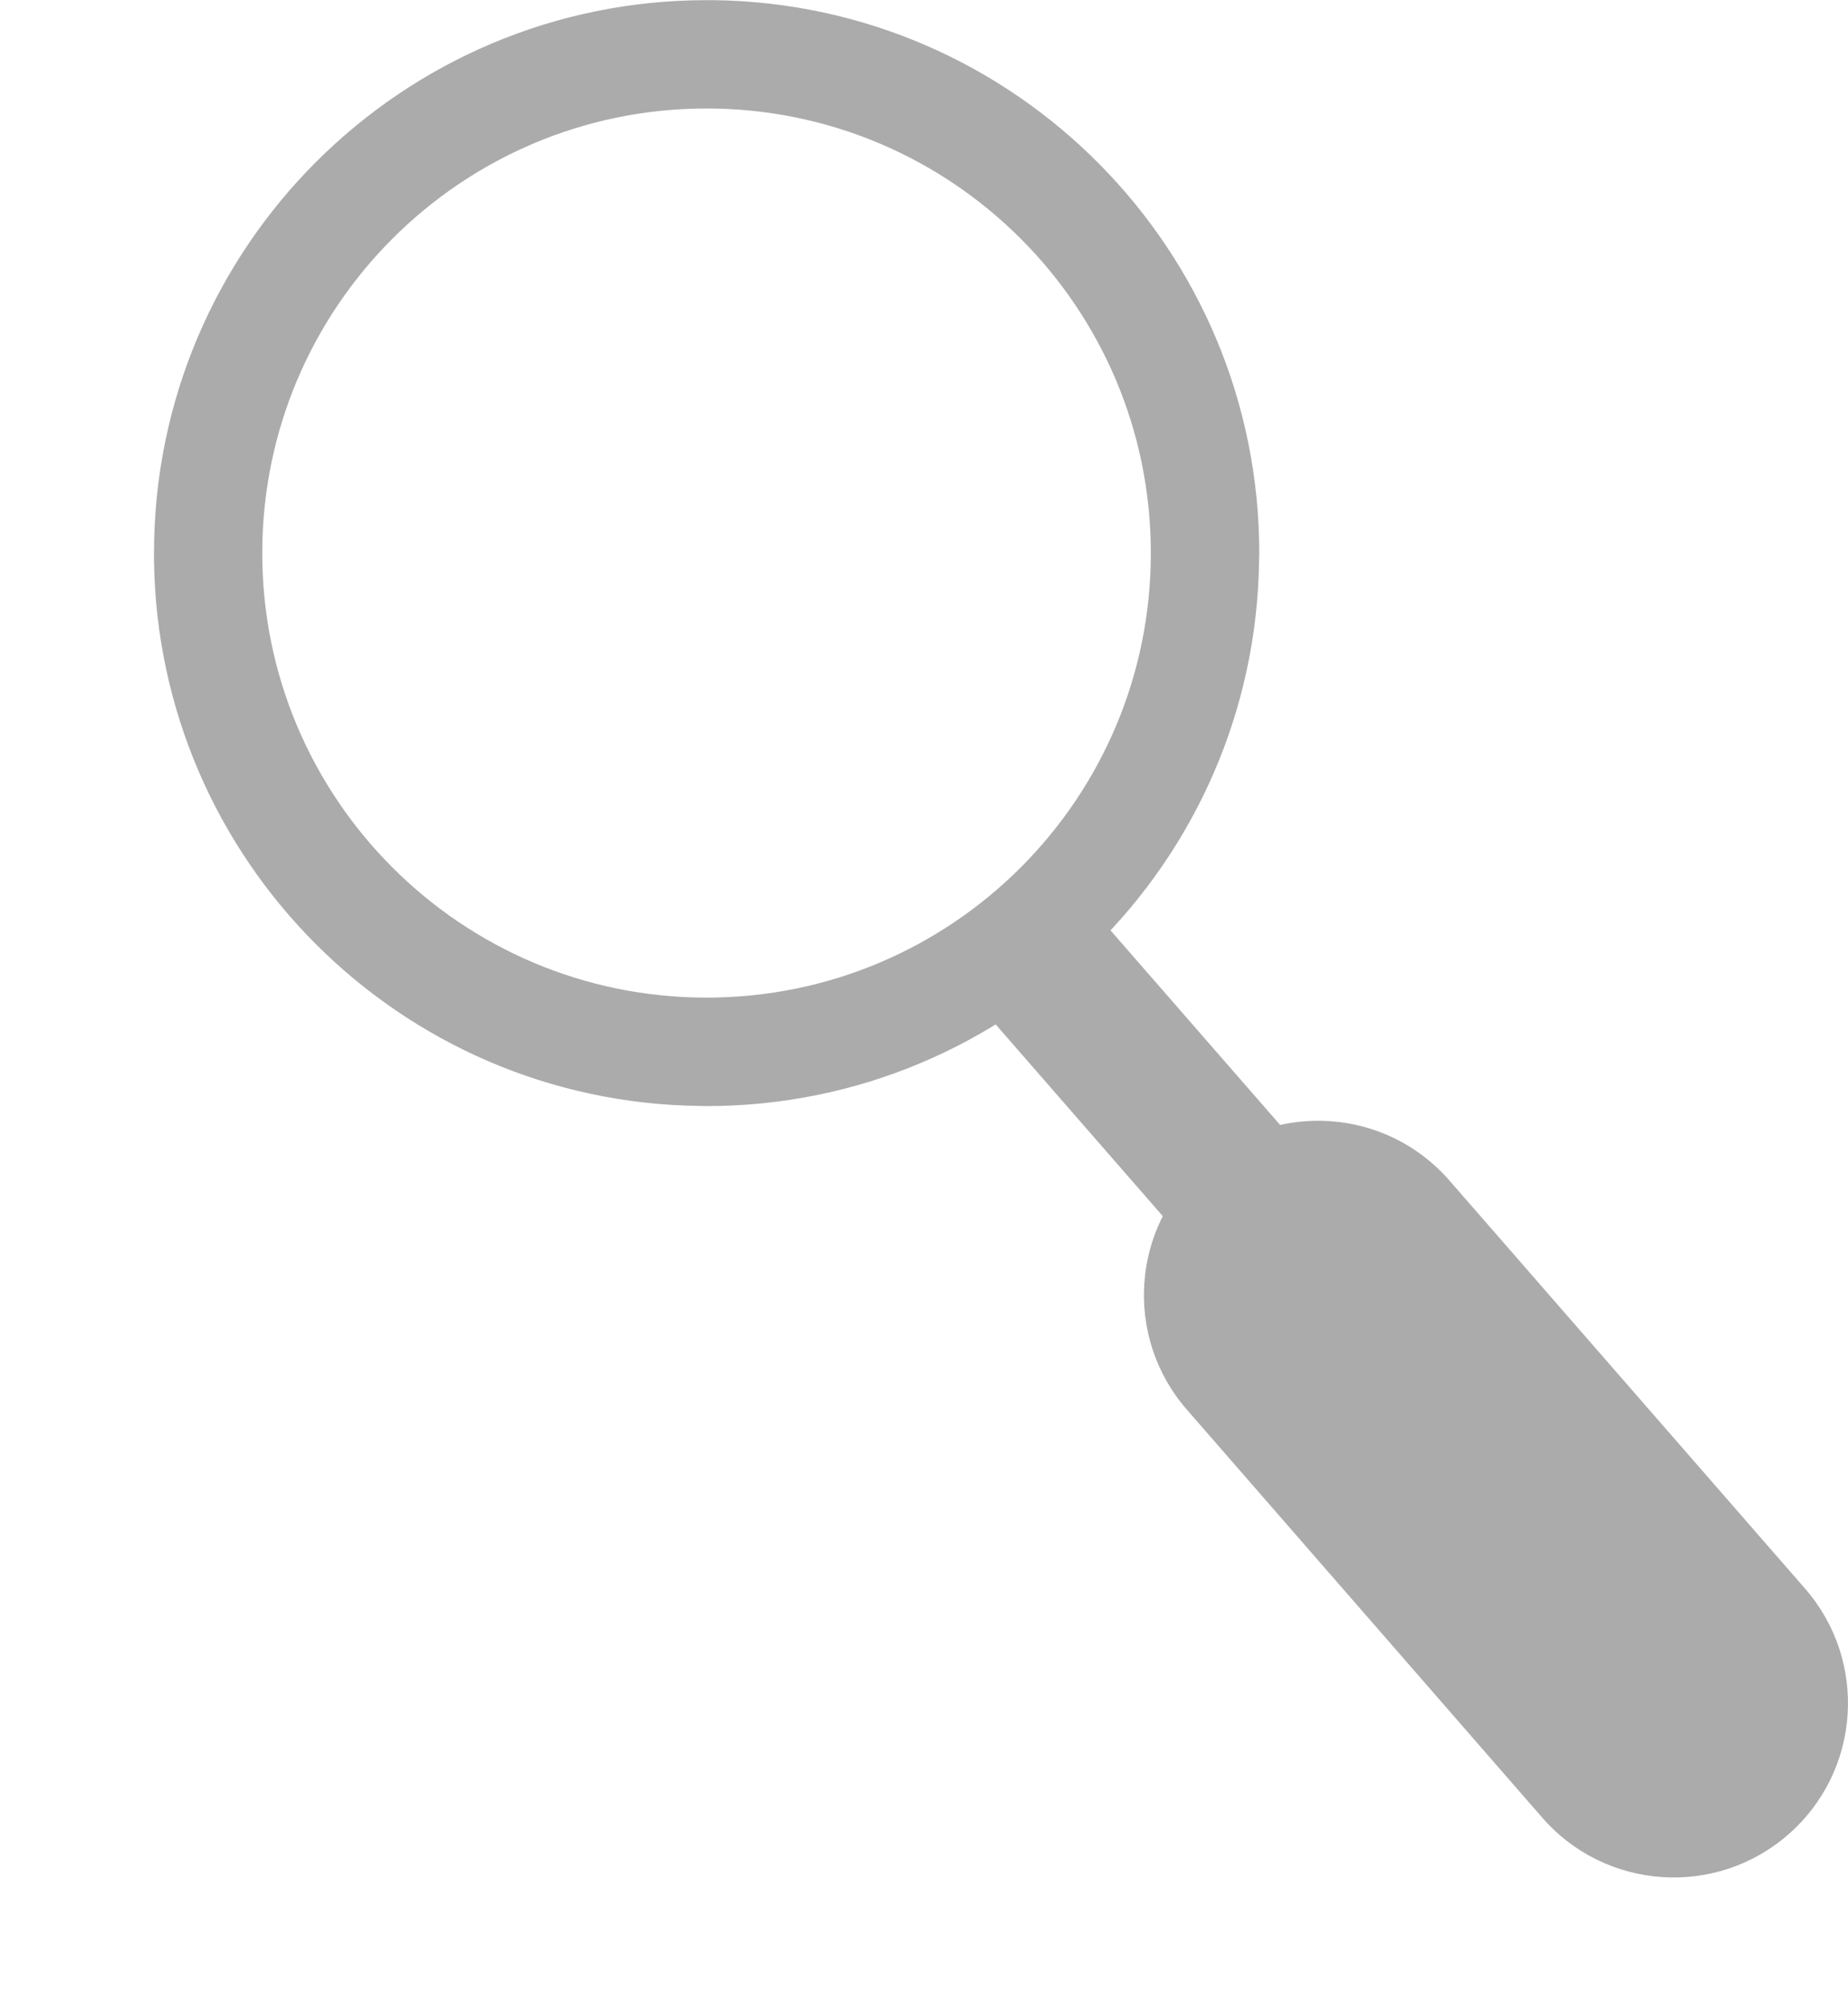
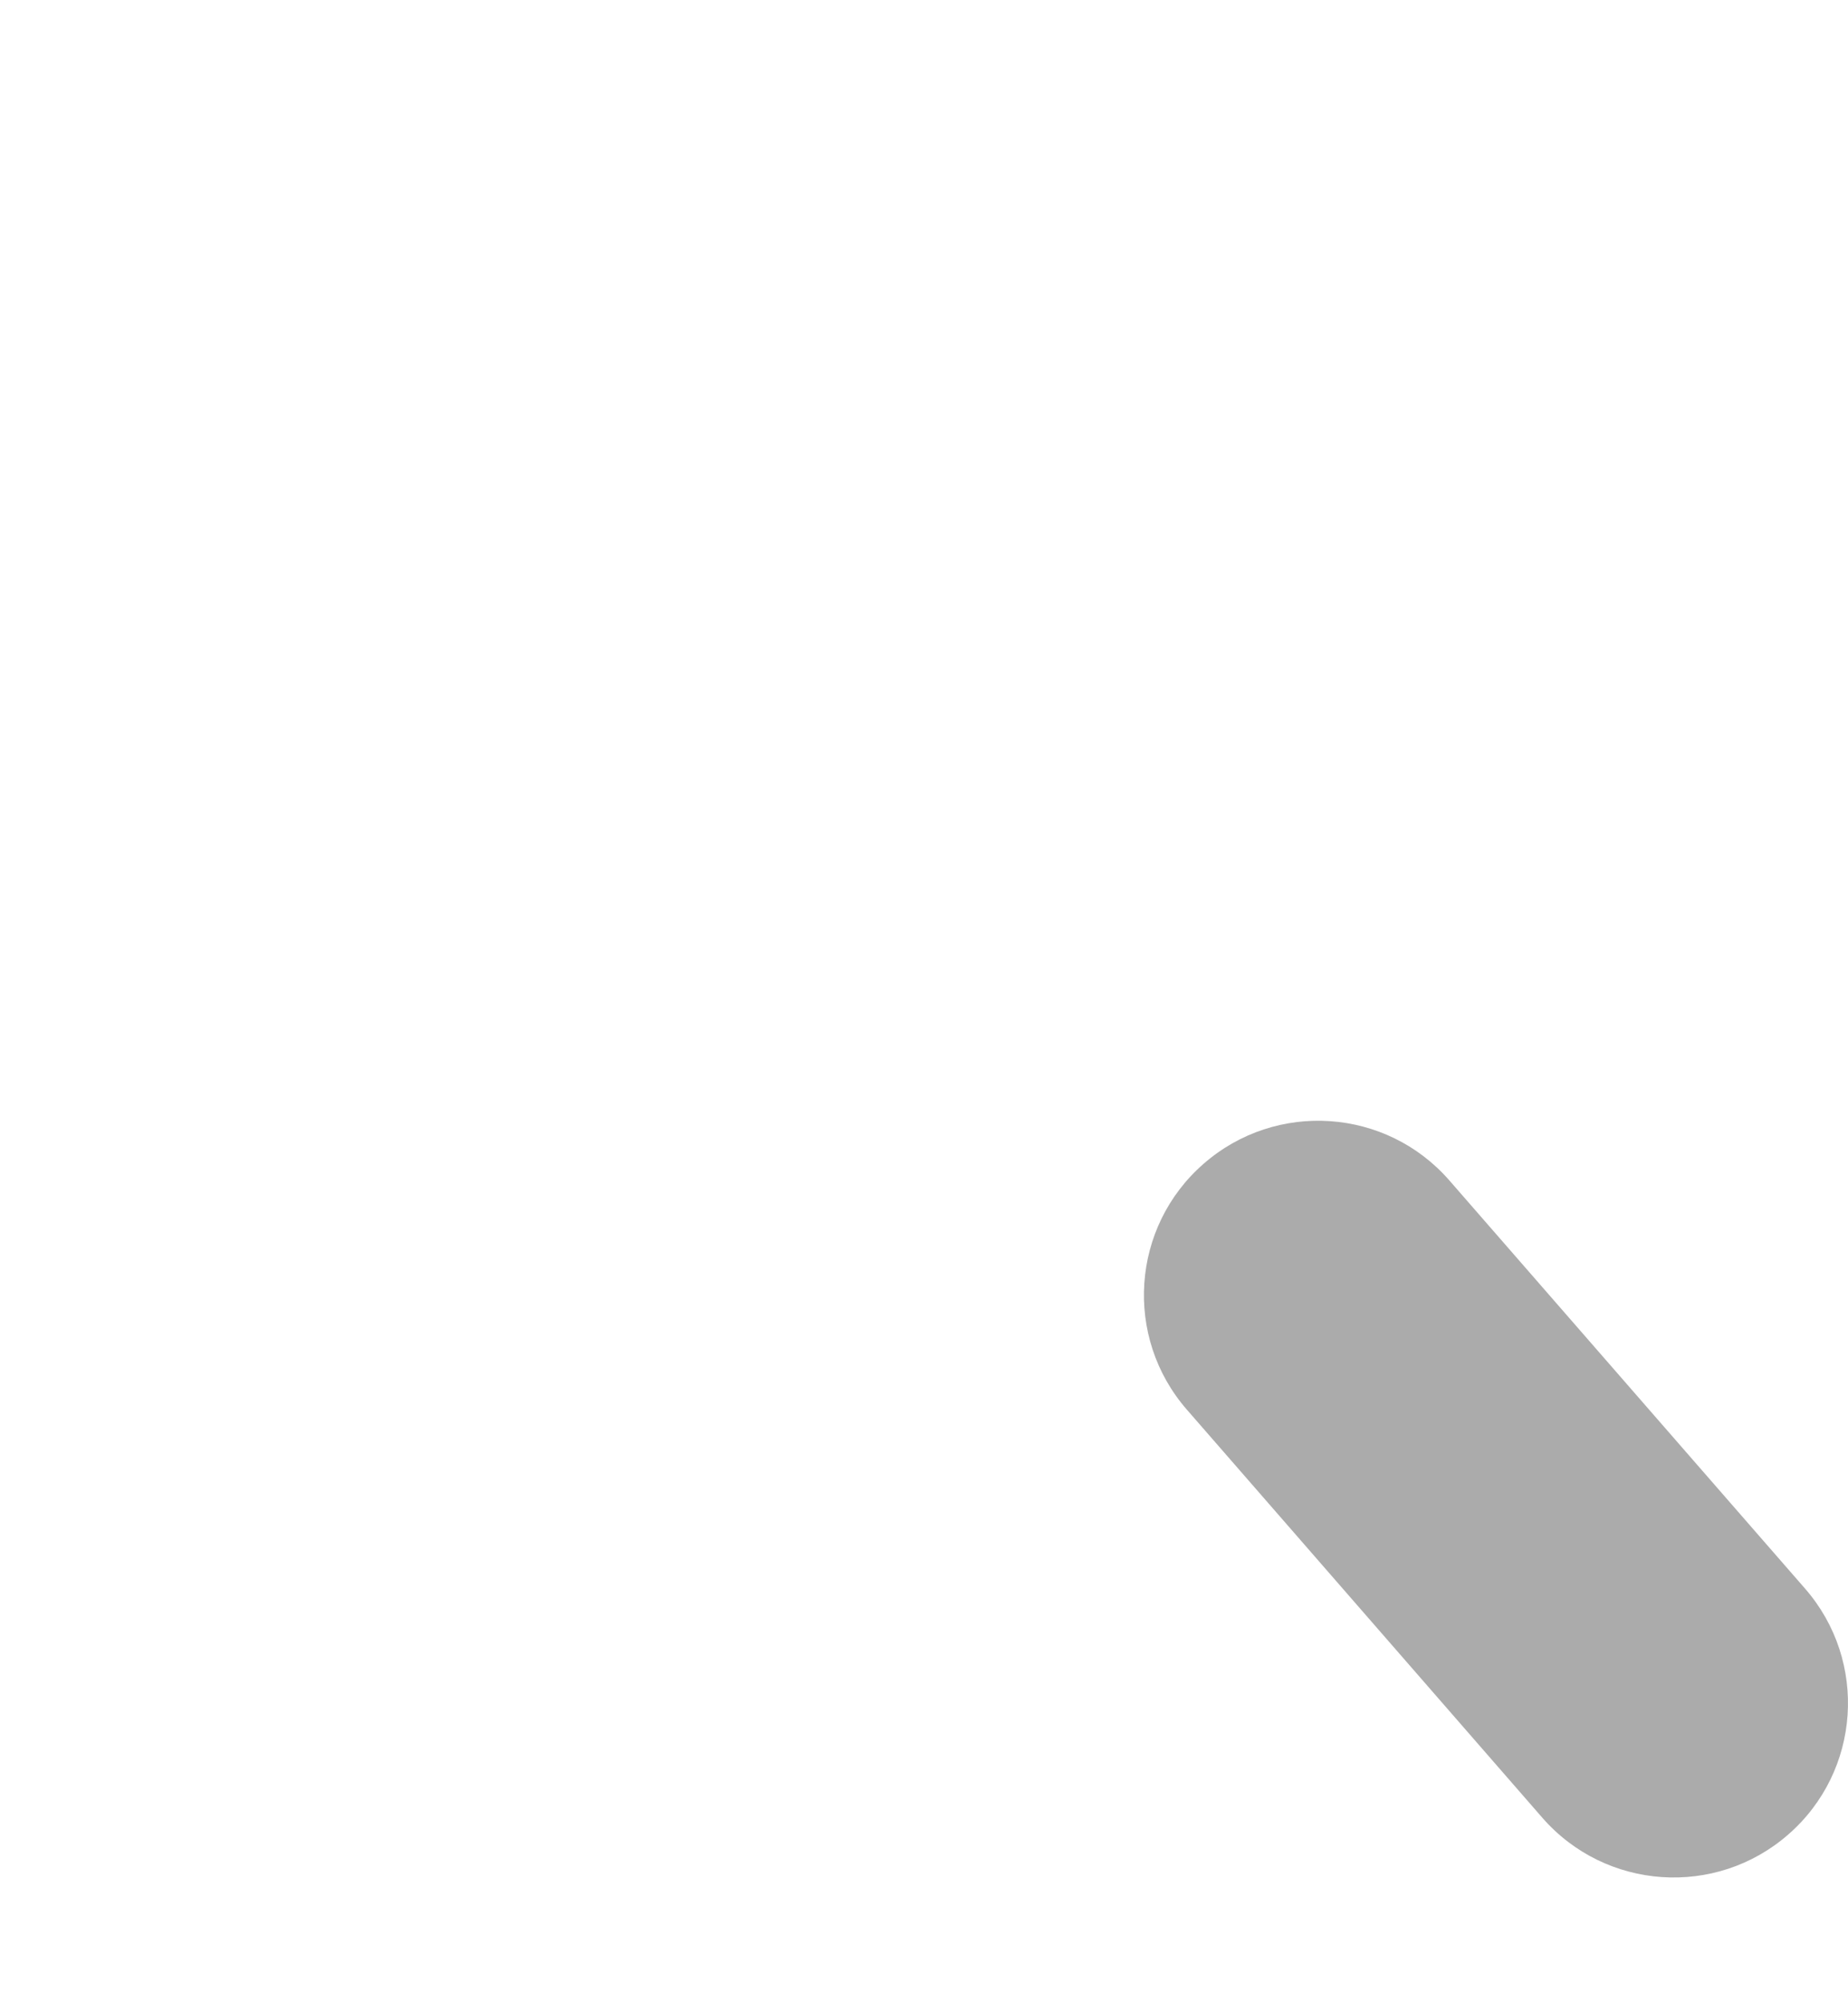
<svg xmlns="http://www.w3.org/2000/svg" width="12" height="13" viewBox="0 0 12 13" fill="none">
-   <path d="M7.473 3.589C7.473 1.996 6.182 0.704 4.588 0.704C2.995 0.704 1.703 1.996 1.703 3.589C1.703 5.183 2.995 6.474 4.588 6.474V7.178L4.542 7.177C2.597 7.153 1.025 5.581 1 3.636L1 3.589C1 1.608 2.607 0.001 4.588 0.001L4.635 0.001C6.595 0.026 8.177 1.623 8.177 3.589L8.176 3.636C8.151 5.596 6.554 7.178 4.588 7.178V6.474C6.182 6.474 7.473 5.183 7.473 3.589Z" fill="#ABABAB" />
-   <path d="M6.359 6.526L7.085 5.893L8.614 7.646L7.888 8.279L6.359 6.526Z" fill="#ABABAB" />
  <path d="M7.707 9.148C7.296 8.677 7.345 7.962 7.816 7.552C8.287 7.141 9.002 7.19 9.412 7.661L11.721 10.309C12.132 10.78 12.083 11.495 11.612 11.905C11.141 12.316 10.426 12.267 10.015 11.796L7.707 9.148Z" fill="#ABABAB" />
</svg>